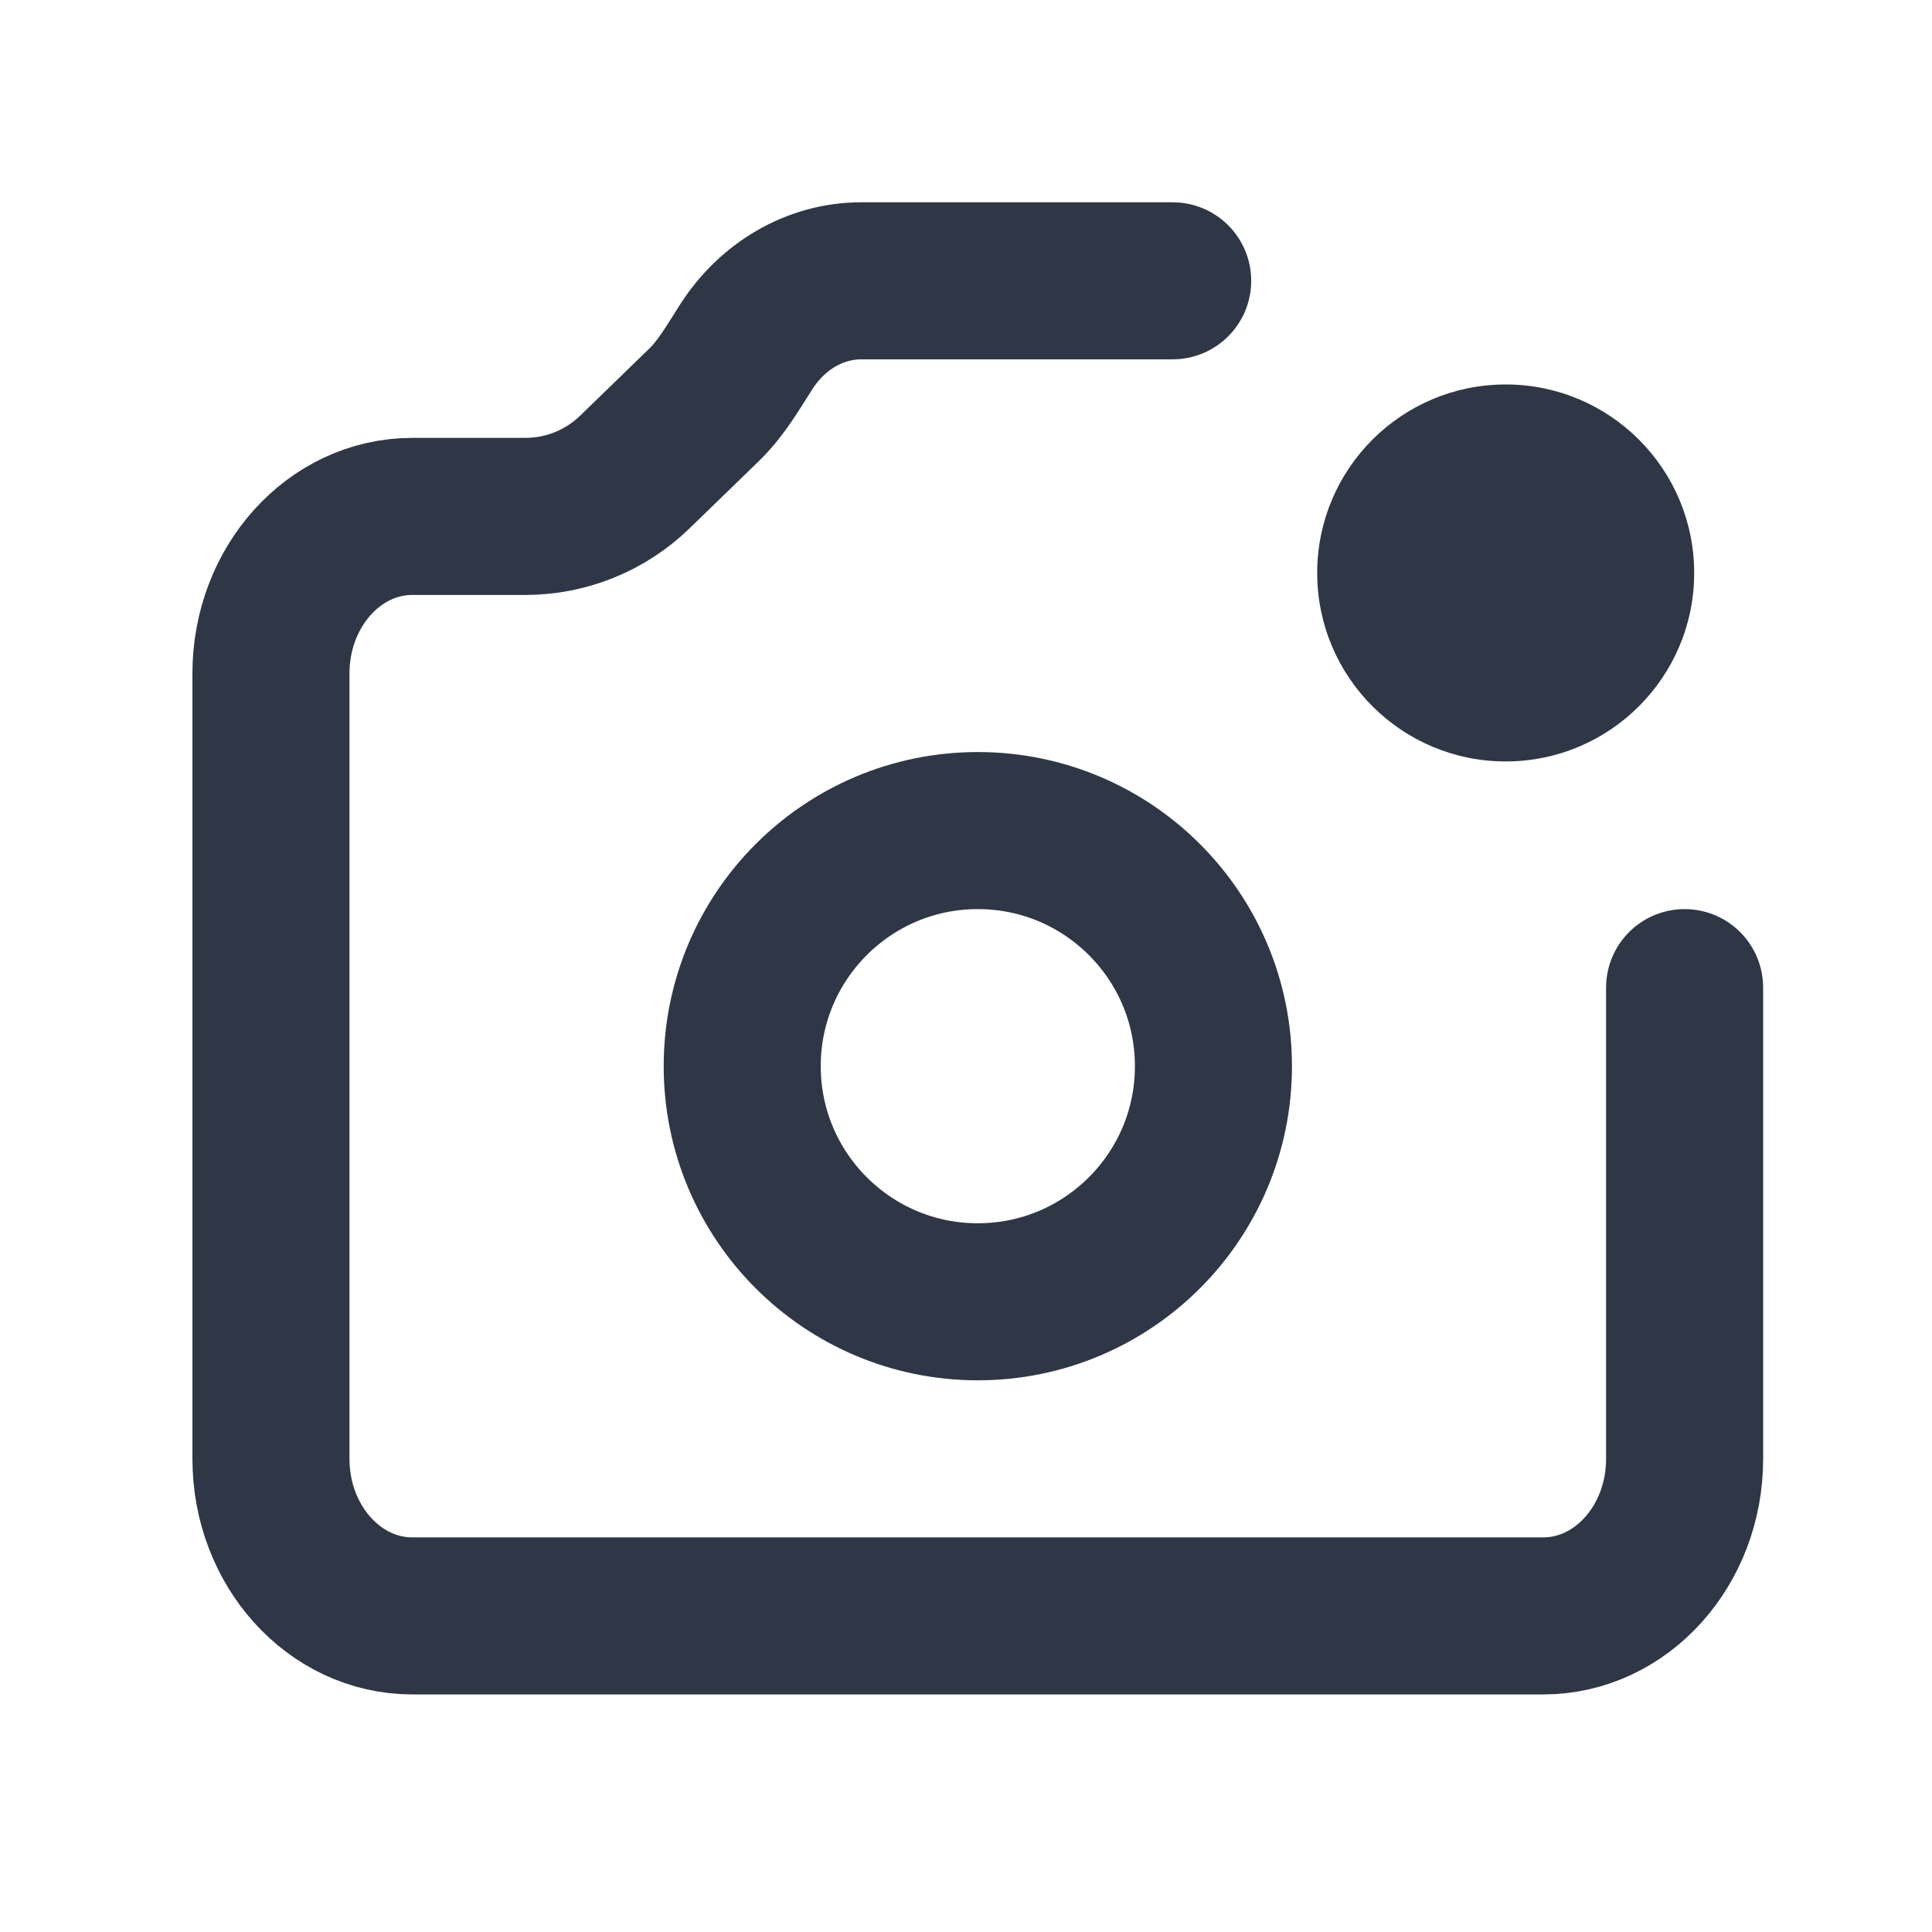
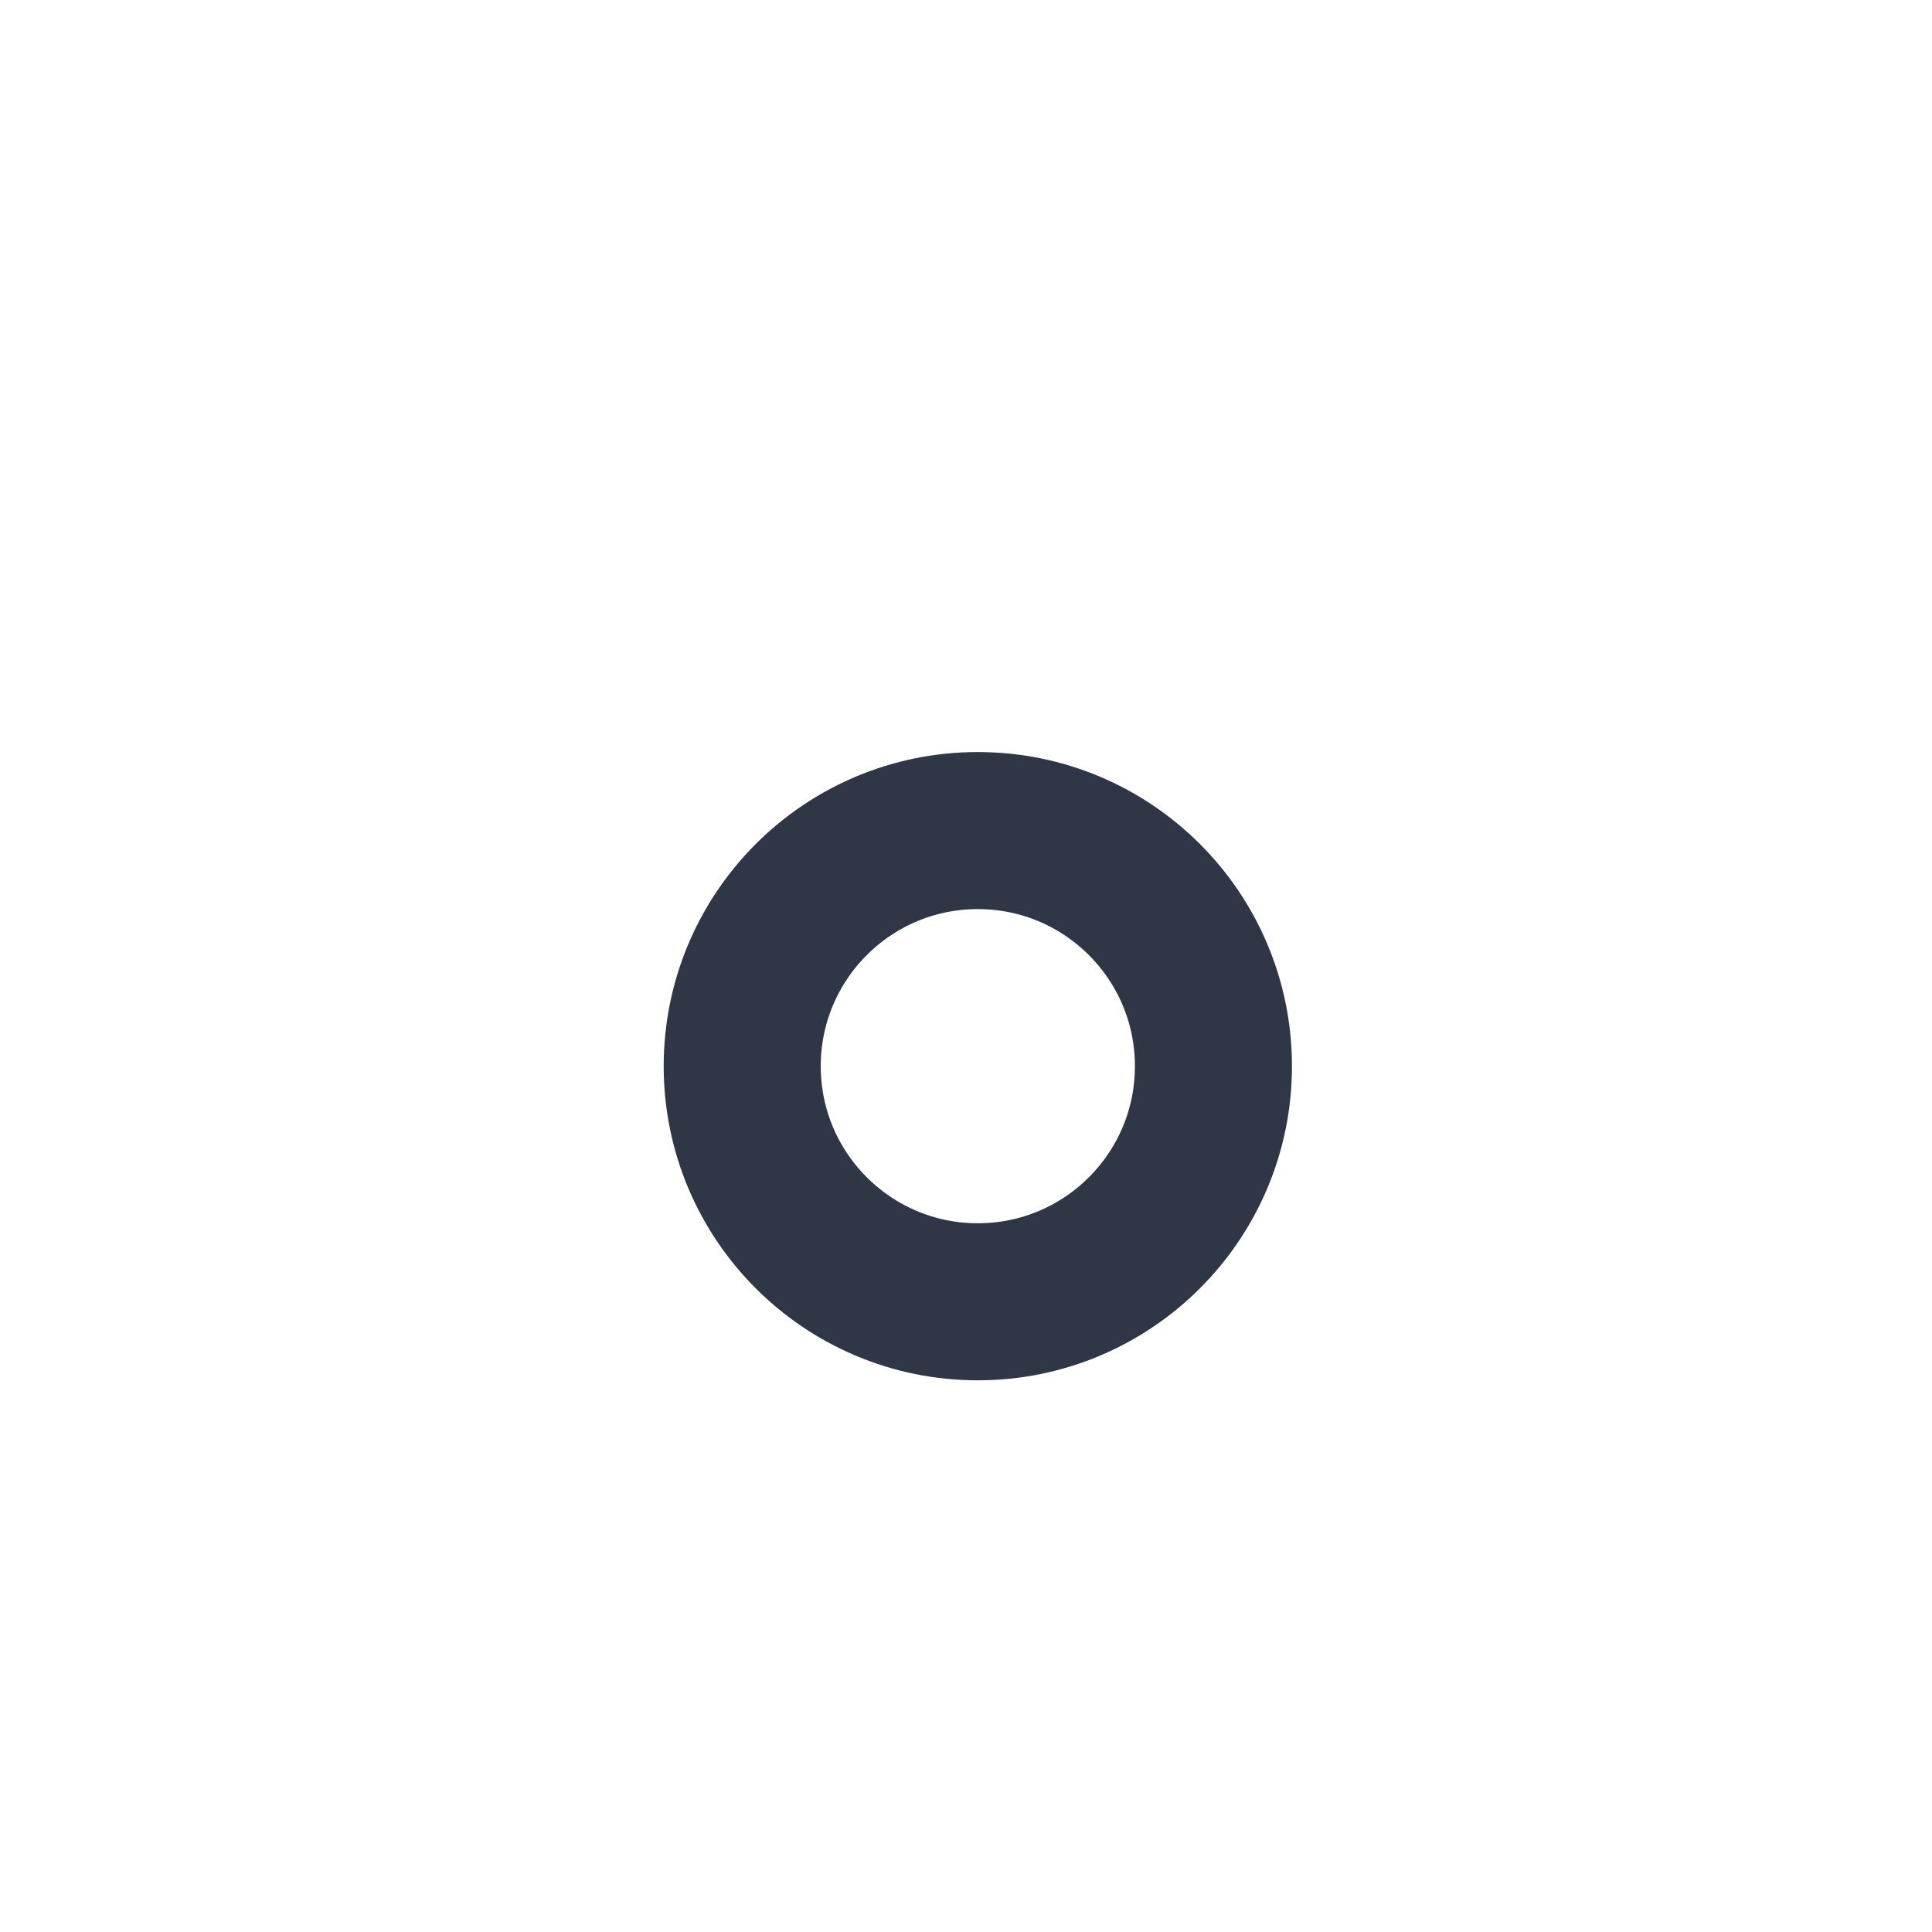
<svg xmlns="http://www.w3.org/2000/svg" width="41" height="41" fill="none" viewBox="0 0 41 41">
  <circle cx="20.751" cy="22.626" r="5" stroke="#2f3746" stroke-width="3.333" />
-   <path stroke="#2f3746" stroke-linecap="round" stroke-linejoin="round" stroke-width="3.333" d="M35.75 20.959v10c0 1.84-1.343 3.333-3 3.333h-24c-1.657 0-3-1.492-3-3.333V14.292c0-1.84 1.343-3.333 3-3.333h2.4c.866 0 1.698-.337 2.32-.94l1.471-1.427c.365-.354.62-.802.894-1.23.554-.867 1.46-1.403 2.446-1.403h6.605" />
-   <circle cx="31.953" cy="12.159" r="4" fill="#2f3746" />
</svg>